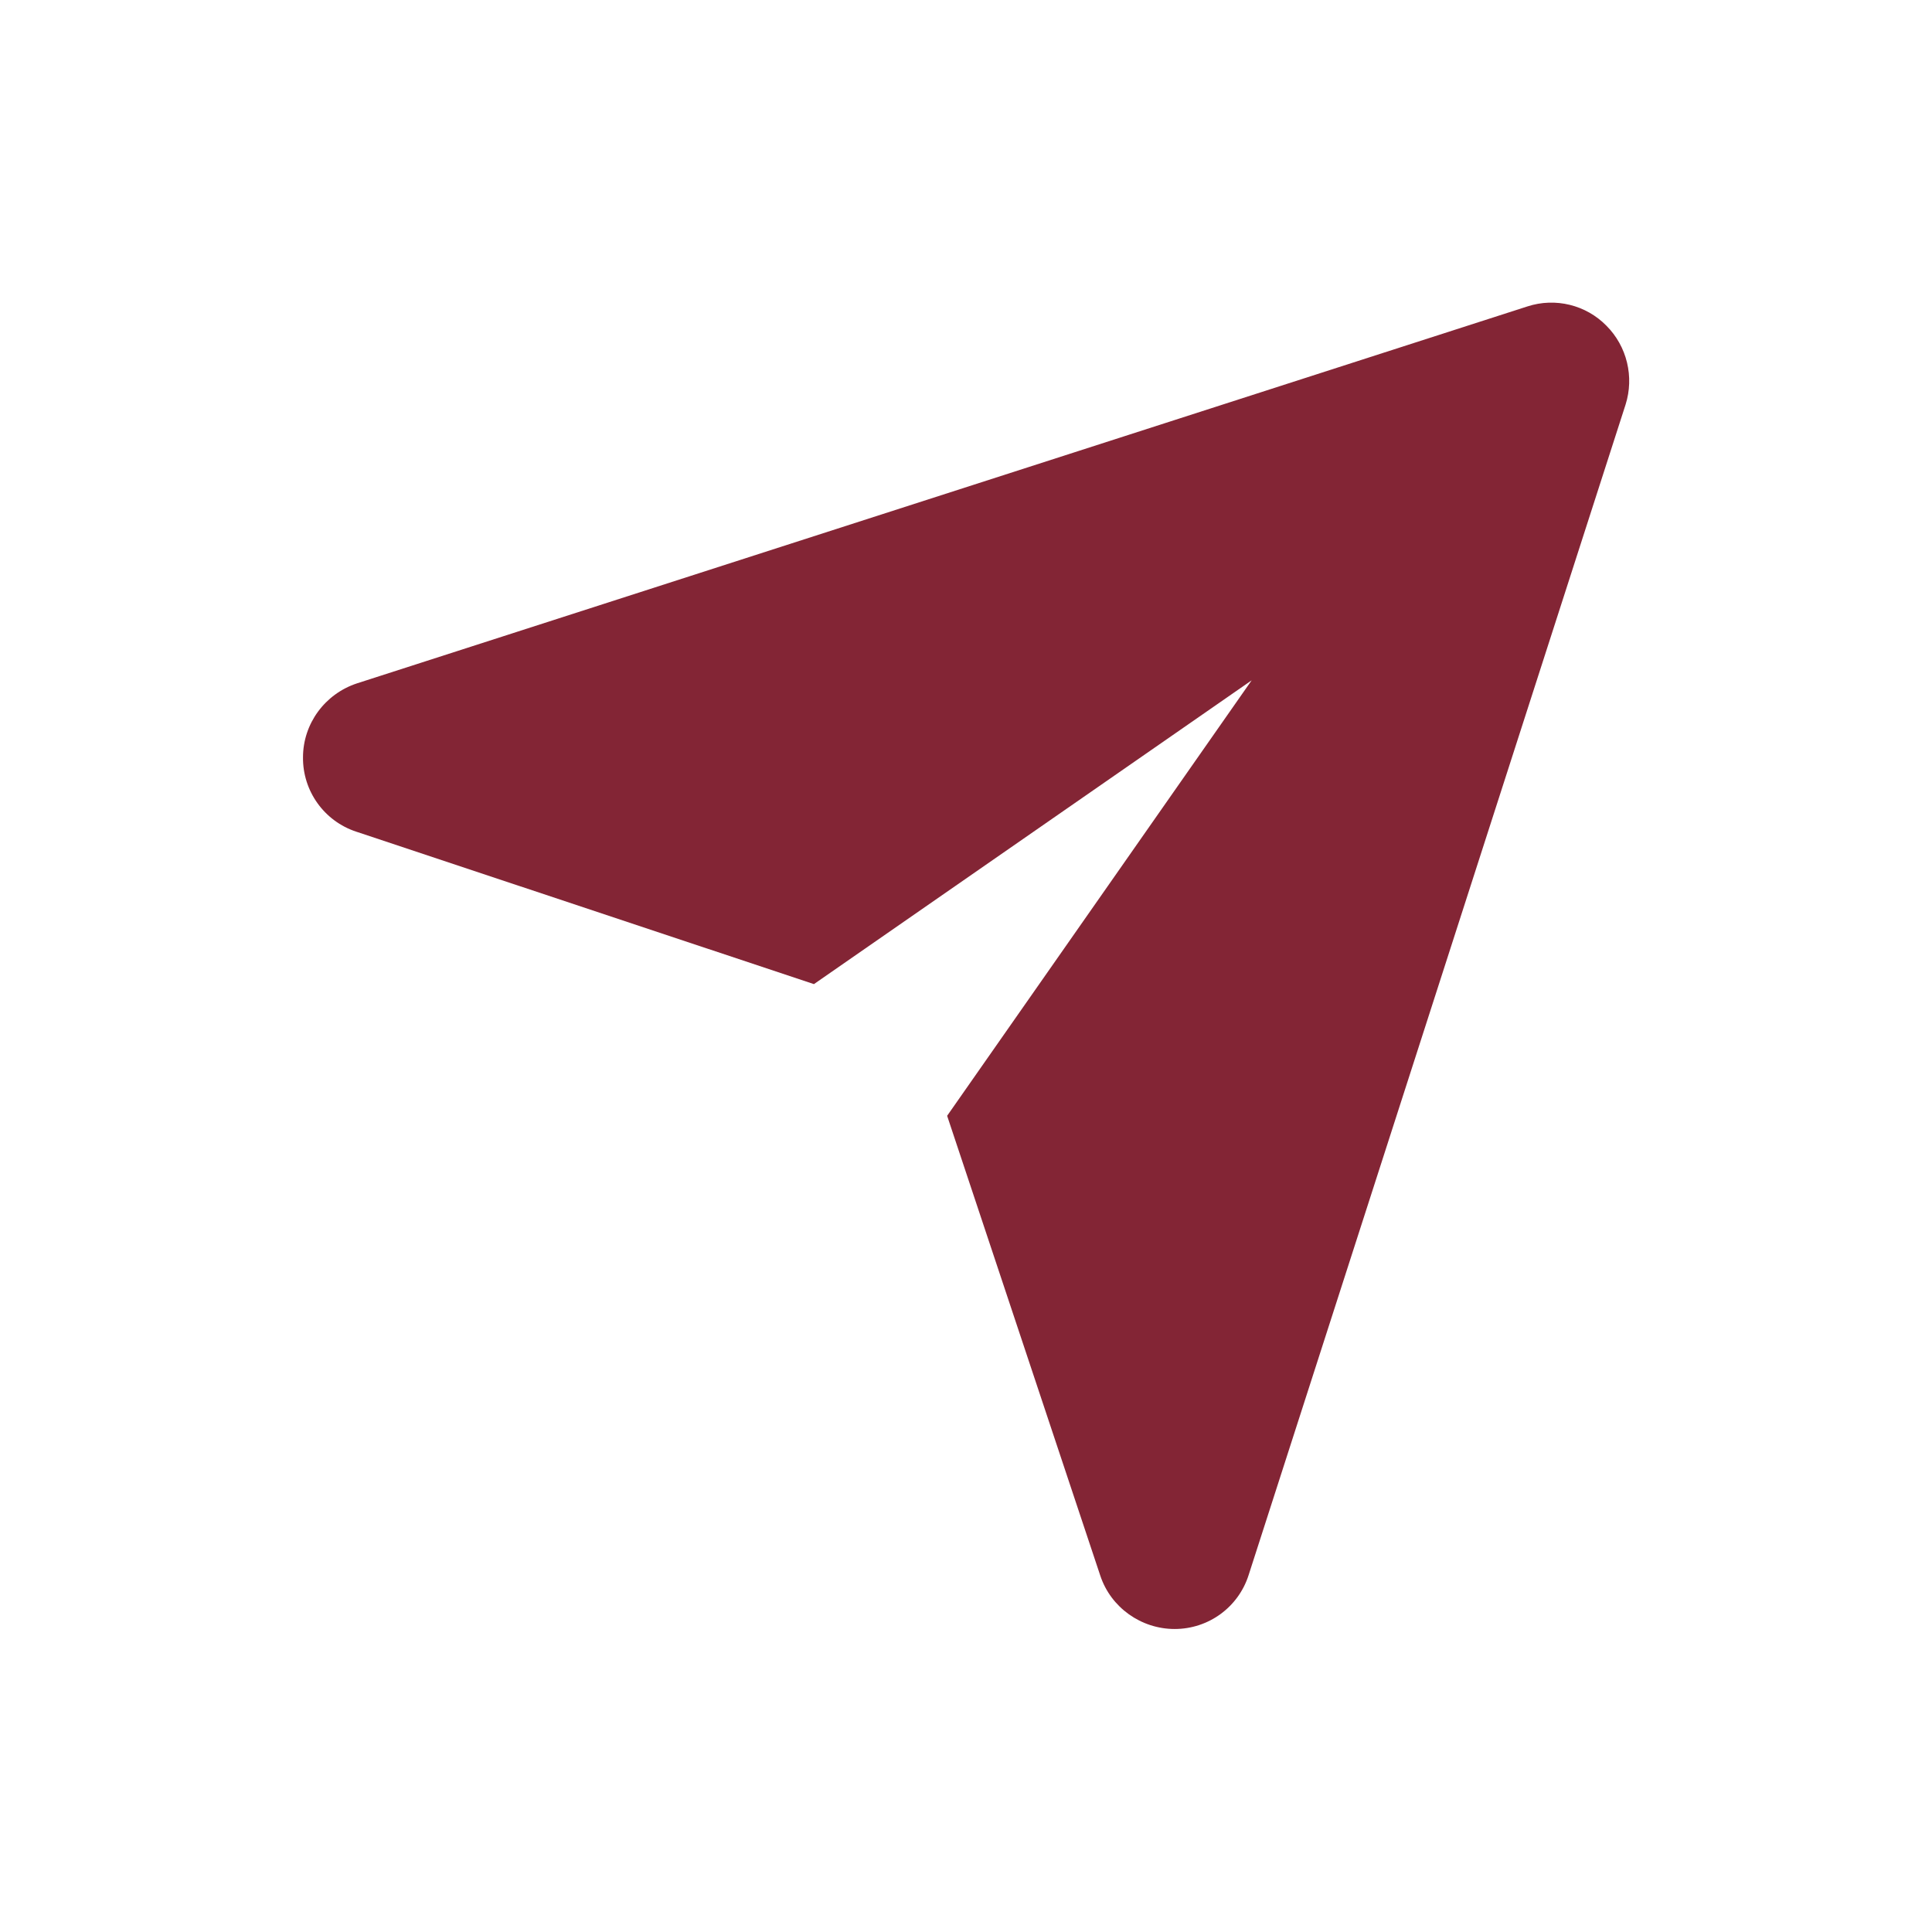
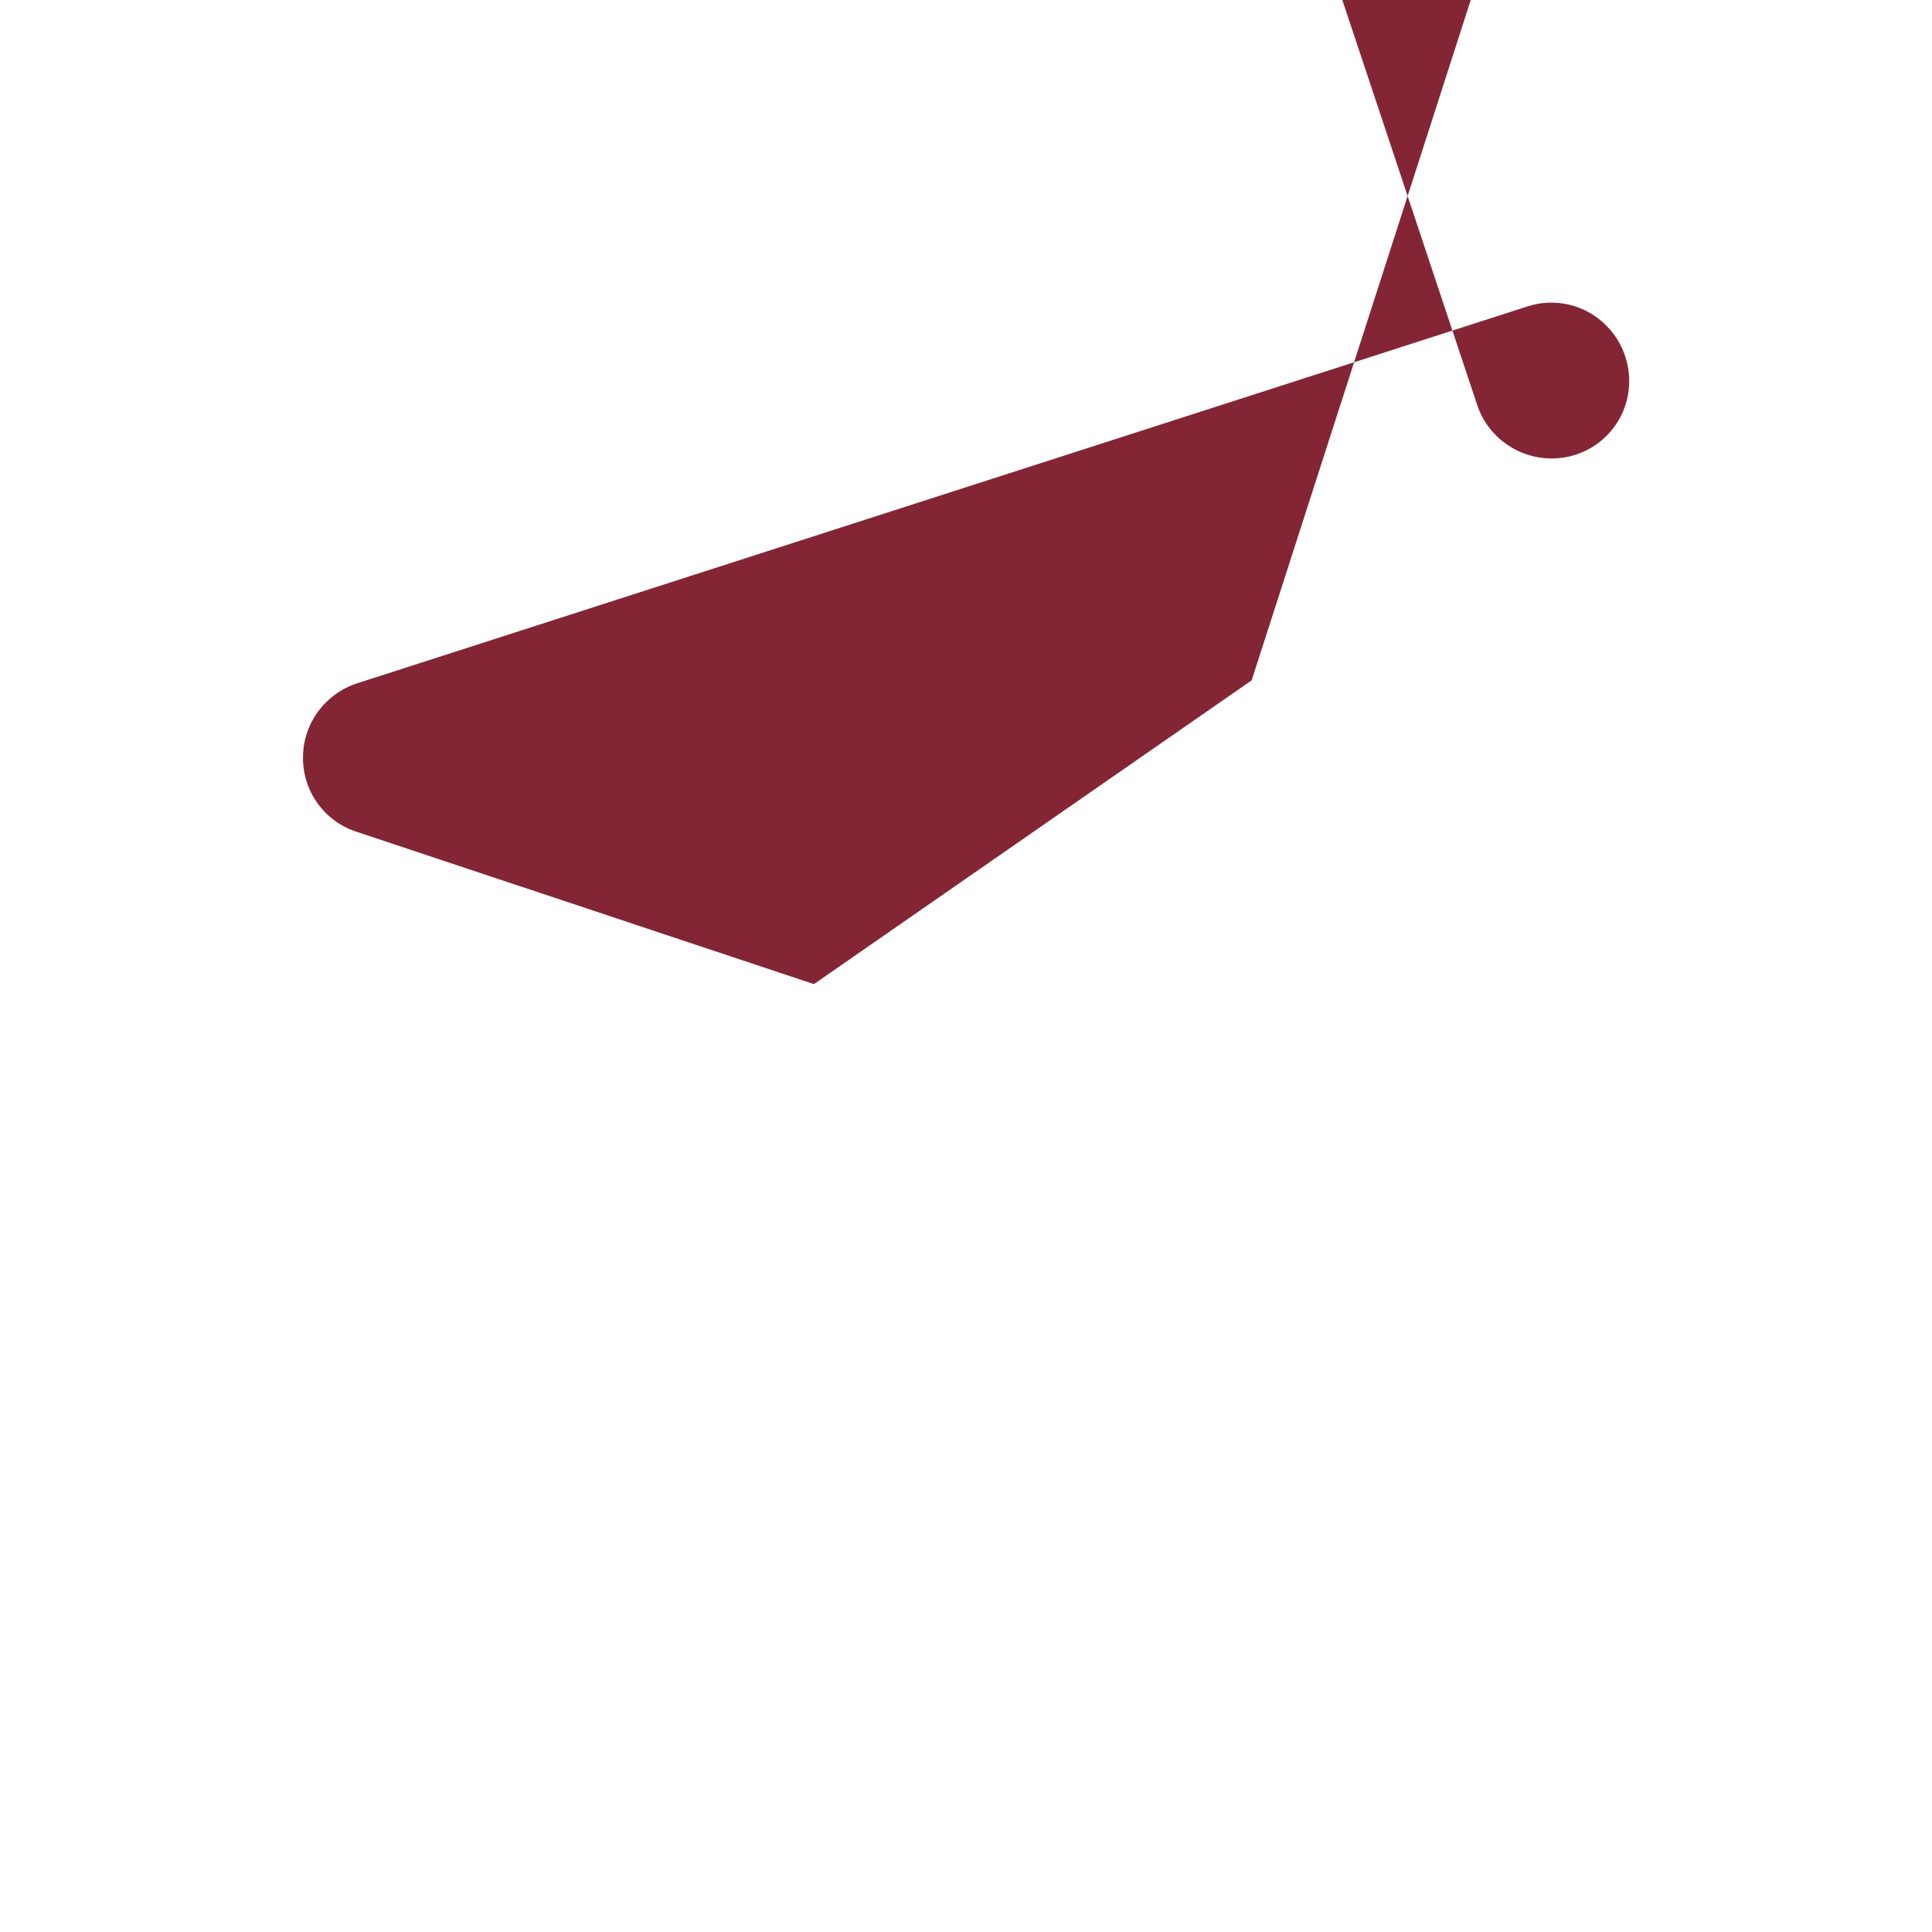
<svg xmlns="http://www.w3.org/2000/svg" id="Capa_1" data-name="Capa 1" version="1.1" viewBox="0 0 512 512">
  <defs>
    <style>
      .cls-1 {
        fill: #832535;
        fill-rule: evenodd;
        stroke-width: 0px;
      }
    </style>
  </defs>
  <g id="Icon">
-     <path class="cls-1" d="M331.7,180.3l-116,80.5-121.3-40.4c-8.5-2.8-14.2-10.8-14.1-19.7,0-8.9,5.8-16.8,14.3-19.6l310.2-99.9c7.4-2.4,15.5-.4,20.9,5.1,5.5,5.5,7.4,13.6,5.1,20.9l-99.9,310.2c-2.7,8.5-10.6,14.3-19.6,14.3-8.9,0-16.9-5.7-19.7-14.1l-40.6-121.9,80.7-115.4Z" />
+     <path class="cls-1" d="M331.7,180.3l-116,80.5-121.3-40.4c-8.5-2.8-14.2-10.8-14.1-19.7,0-8.9,5.8-16.8,14.3-19.6l310.2-99.9c7.4-2.4,15.5-.4,20.9,5.1,5.5,5.5,7.4,13.6,5.1,20.9c-2.7,8.5-10.6,14.3-19.6,14.3-8.9,0-16.9-5.7-19.7-14.1l-40.6-121.9,80.7-115.4Z" />
  </g>
</svg>